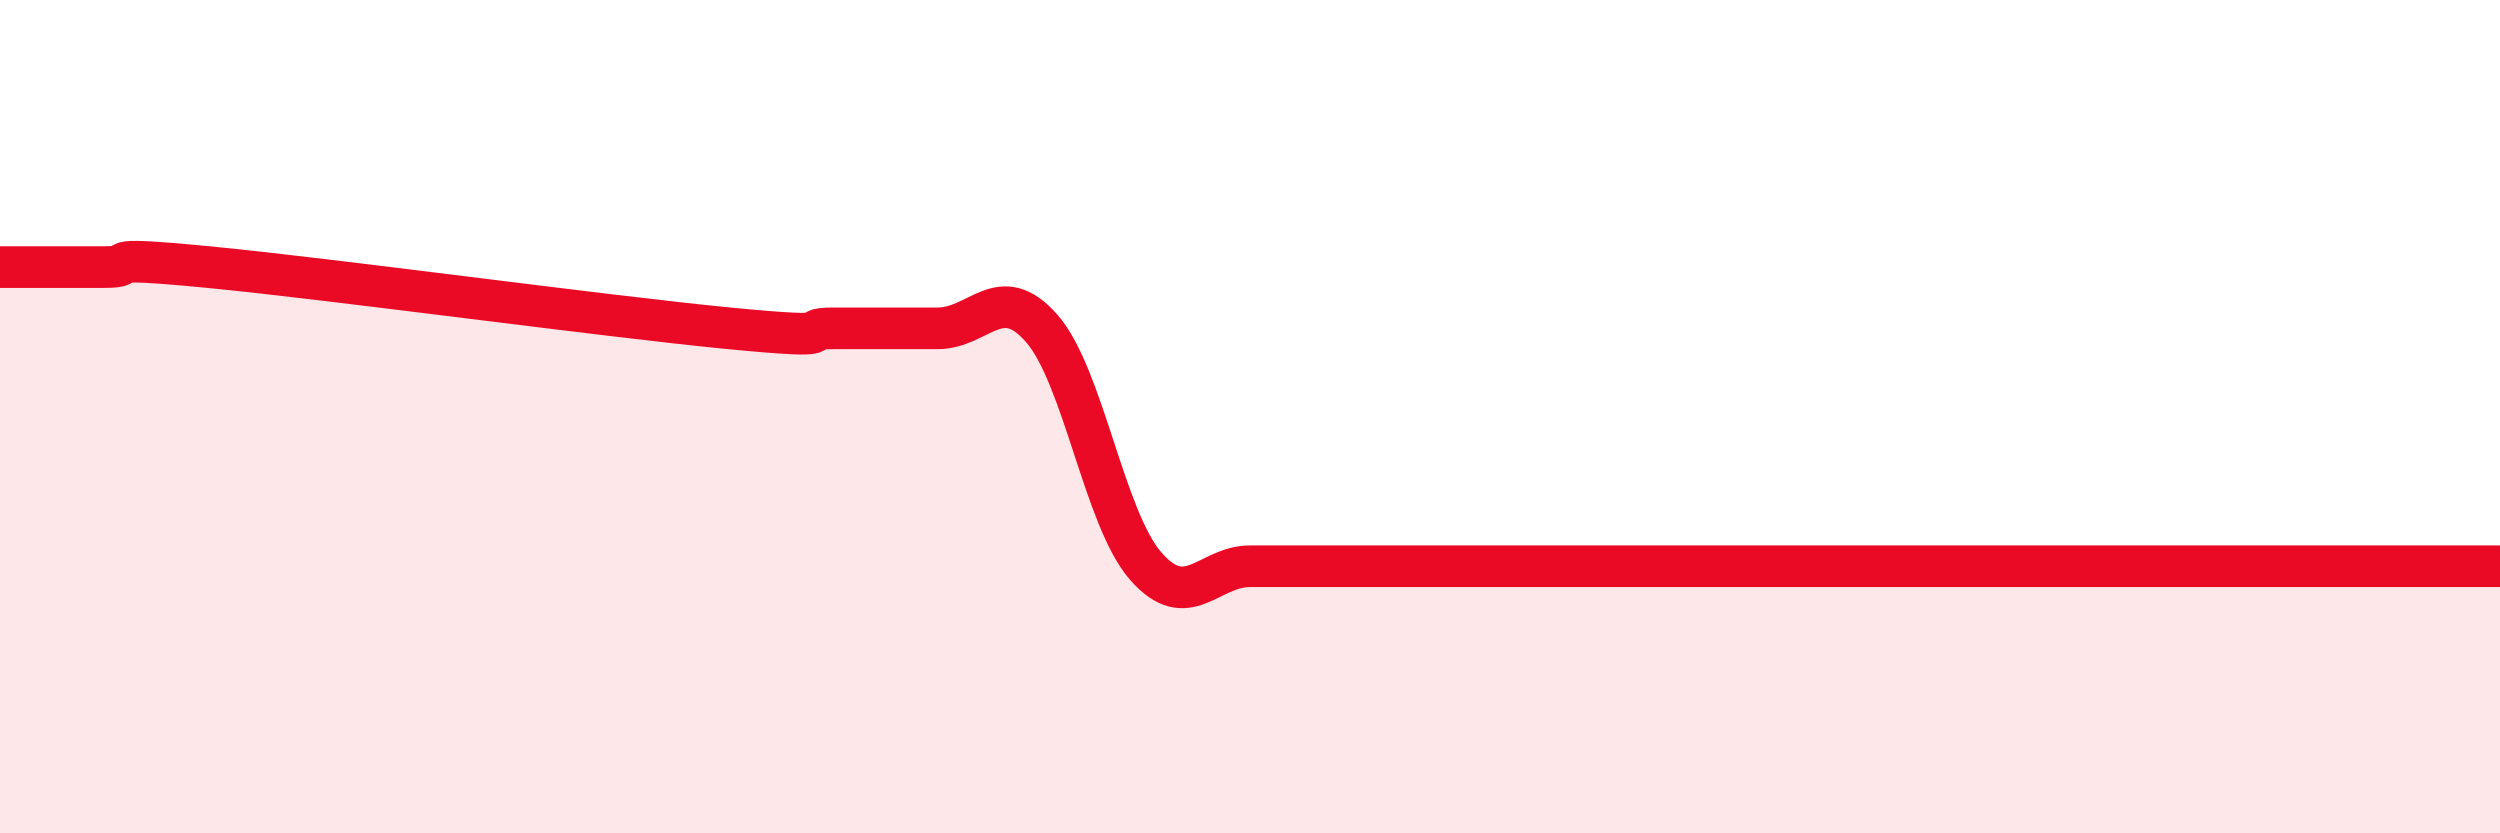
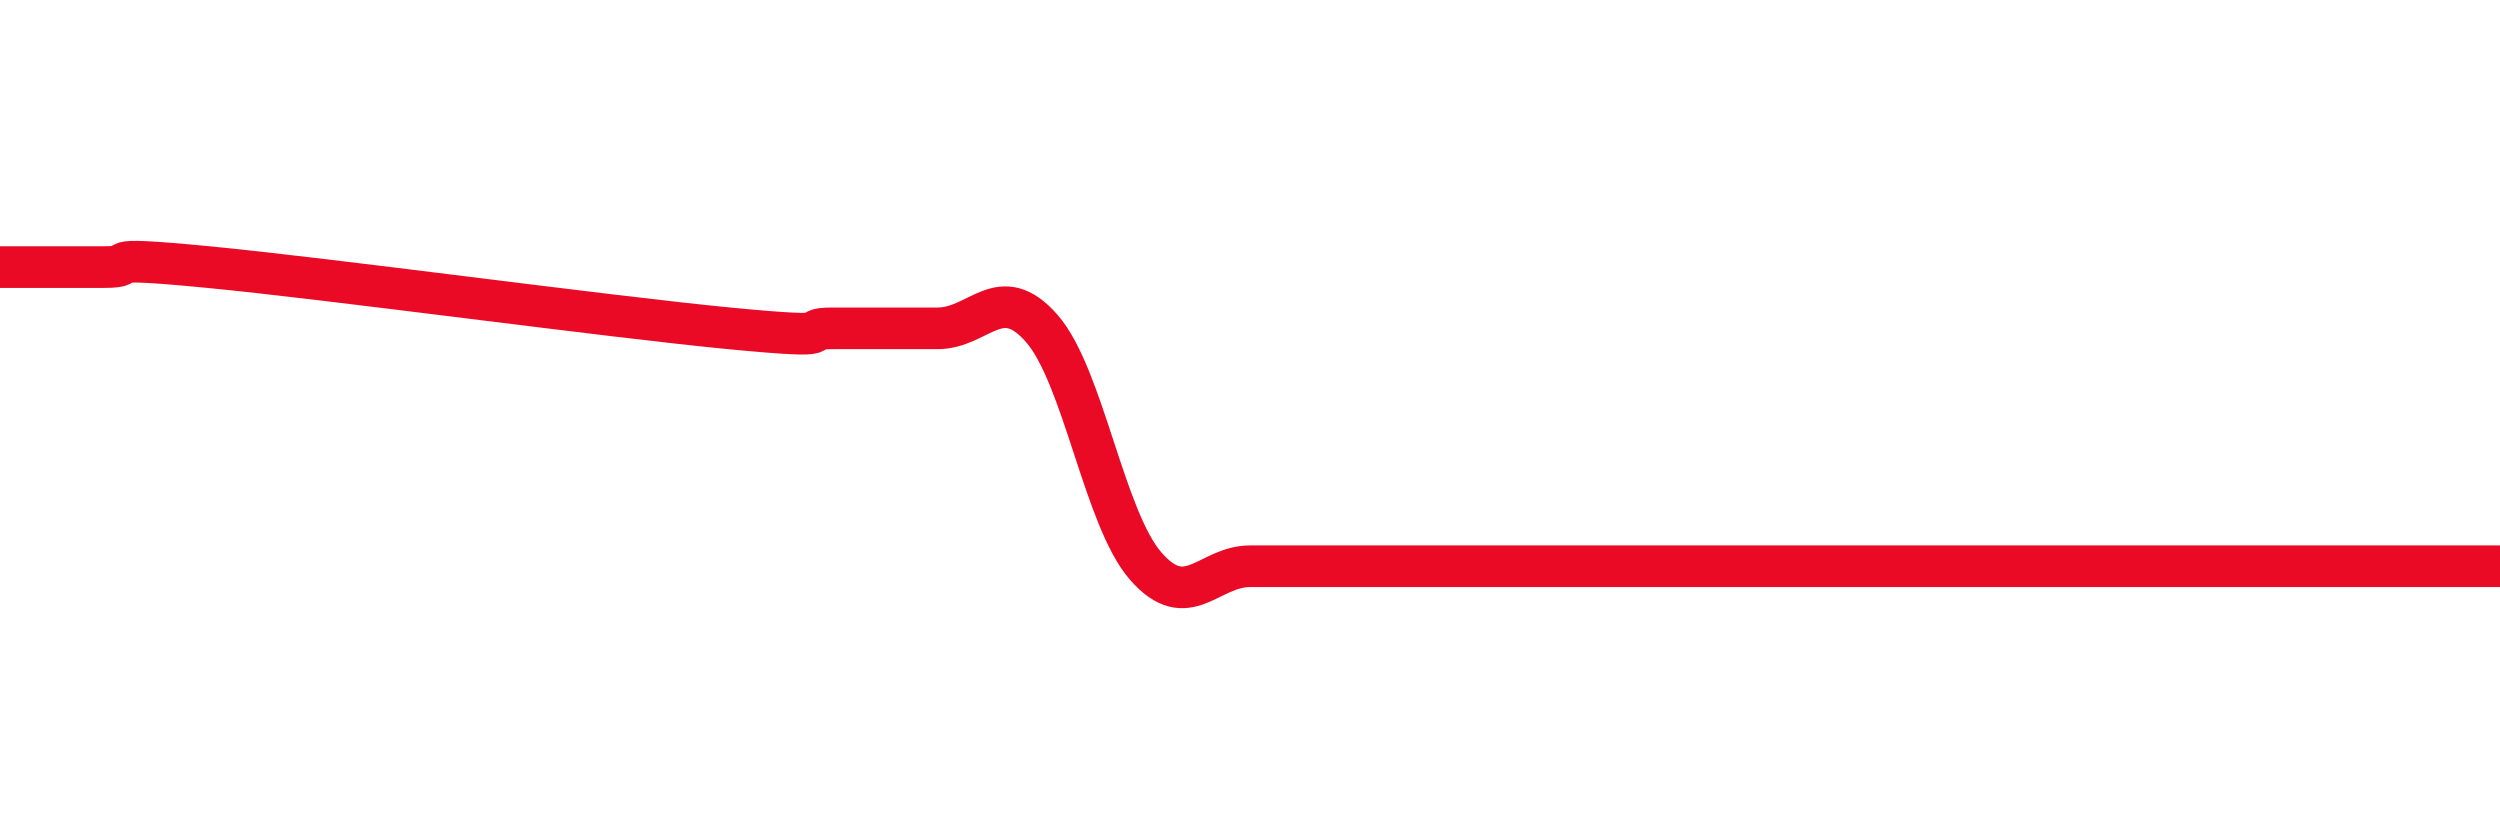
<svg xmlns="http://www.w3.org/2000/svg" width="60" height="20" viewBox="0 0 60 20">
-   <path d="M 0,6.41 C 0.5,6.41 1.5,6.41 2.5,6.41 C 3.5,6.41 2,6.12 5,6.41 C 8,6.7 14.5,7.59 17.5,7.88 C 20.5,8.17 19,7.88 20,7.88 C 21,7.88 21.5,7.88 22.5,7.88 C 23.5,7.88 24,6.74 25,7.88 C 26,9.02 26.5,12.45 27.5,13.59 C 28.5,14.73 29,13.59 30,13.59 C 31,13.59 31.5,13.59 32.5,13.59 C 33.5,13.59 34,13.59 35,13.59 C 36,13.59 36.5,13.59 37.5,13.59 C 38.5,13.59 39,13.59 40,13.59 C 41,13.59 41.5,13.59 42.5,13.59 C 43.5,13.59 44,13.59 45,13.59 C 46,13.59 46.5,13.59 47.5,13.59 C 48.5,13.59 49,13.59 50,13.59 C 51,13.59 51.5,13.59 52.5,13.59 C 53.5,13.59 54,13.59 55,13.59 C 56,13.59 56.5,13.59 57.5,13.59 C 58.5,13.59 59.5,13.59 60,13.59L60 20L0 20Z" fill="#EB0A25" opacity="0.1" stroke-linecap="round" stroke-linejoin="round" />
  <path d="M 0,6.41 C 0.5,6.41 1.5,6.41 2.5,6.41 C 3.5,6.41 2,6.12 5,6.41 C 8,6.7 14.5,7.59 17.5,7.88 C 20.5,8.17 19,7.88 20,7.88 C 21,7.88 21.5,7.88 22.5,7.88 C 23.5,7.88 24,6.74 25,7.88 C 26,9.02 26.5,12.45 27.5,13.59 C 28.5,14.73 29,13.59 30,13.59 C 31,13.59 31.5,13.59 32.5,13.59 C 33.5,13.59 34,13.59 35,13.59 C 36,13.59 36.5,13.59 37.5,13.59 C 38.5,13.59 39,13.59 40,13.59 C 41,13.59 41.5,13.59 42.5,13.59 C 43.5,13.59 44,13.59 45,13.59 C 46,13.59 46.5,13.59 47.5,13.59 C 48.5,13.59 49,13.59 50,13.59 C 51,13.59 51.5,13.59 52.5,13.59 C 53.5,13.59 54,13.59 55,13.59 C 56,13.59 56.5,13.59 57.5,13.59 C 58.5,13.59 59.5,13.59 60,13.59" stroke="#EB0A25" stroke-width="1" fill="none" stroke-linecap="round" stroke-linejoin="round" />
</svg>